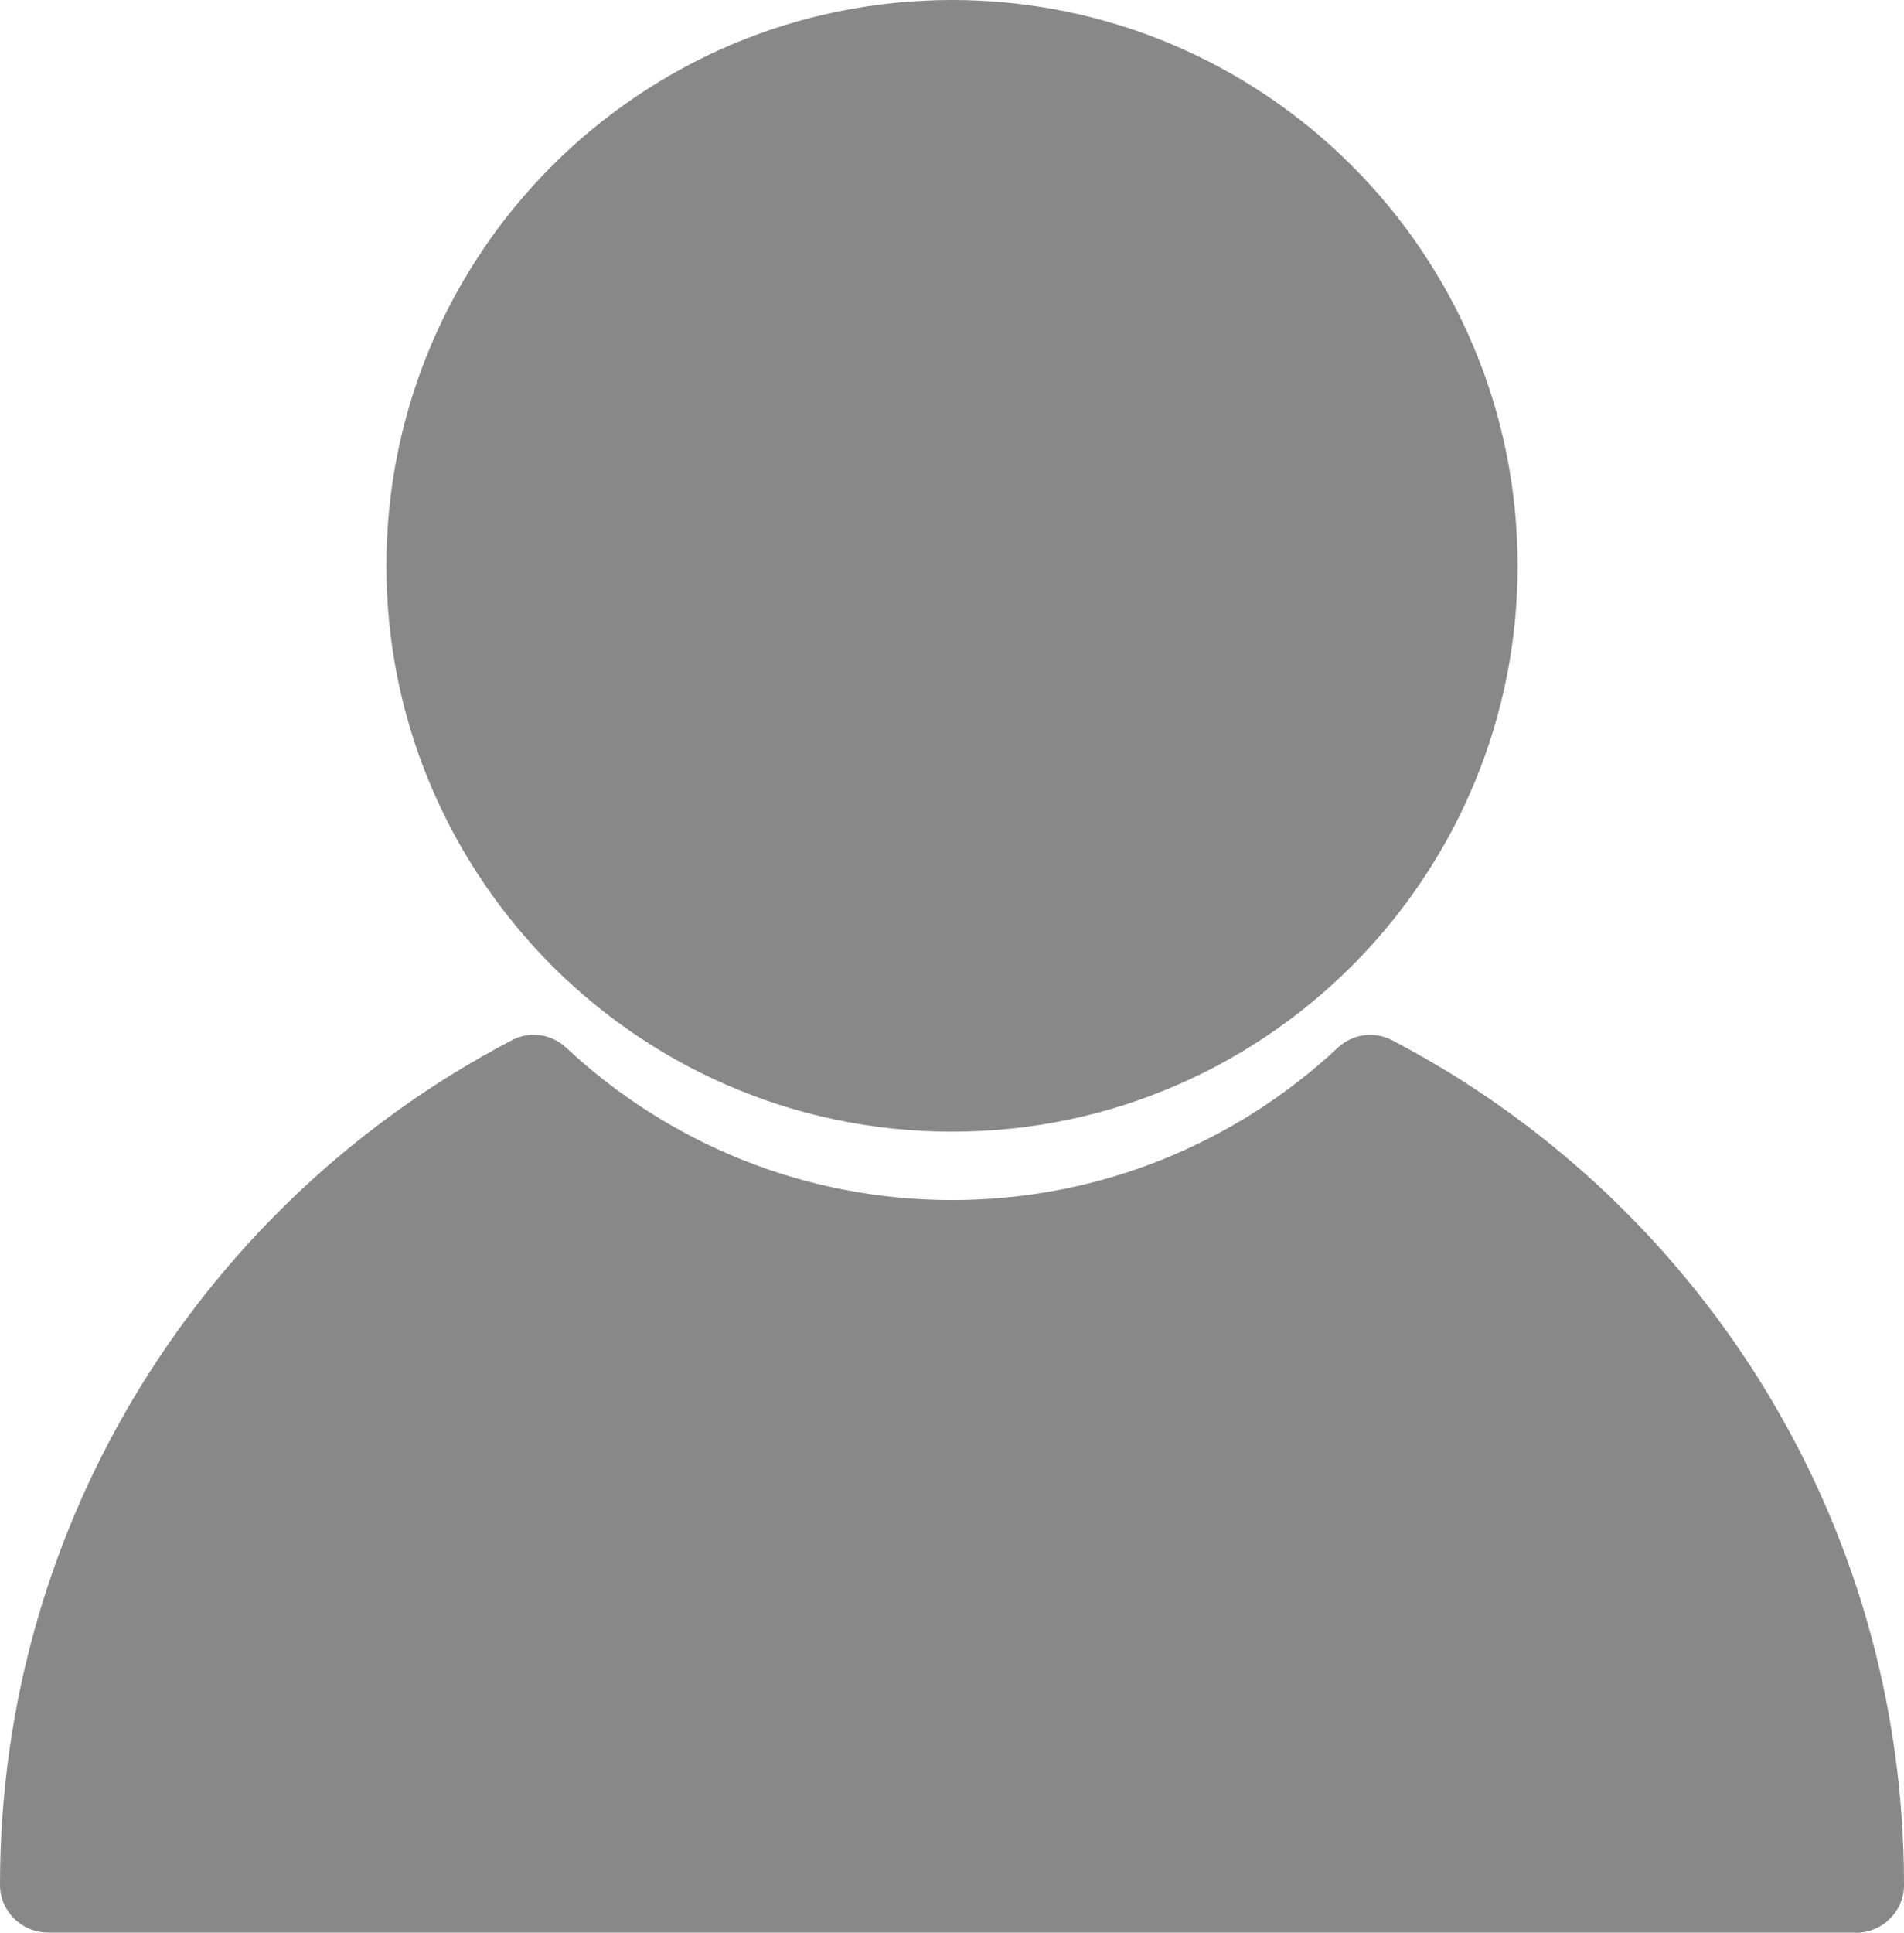
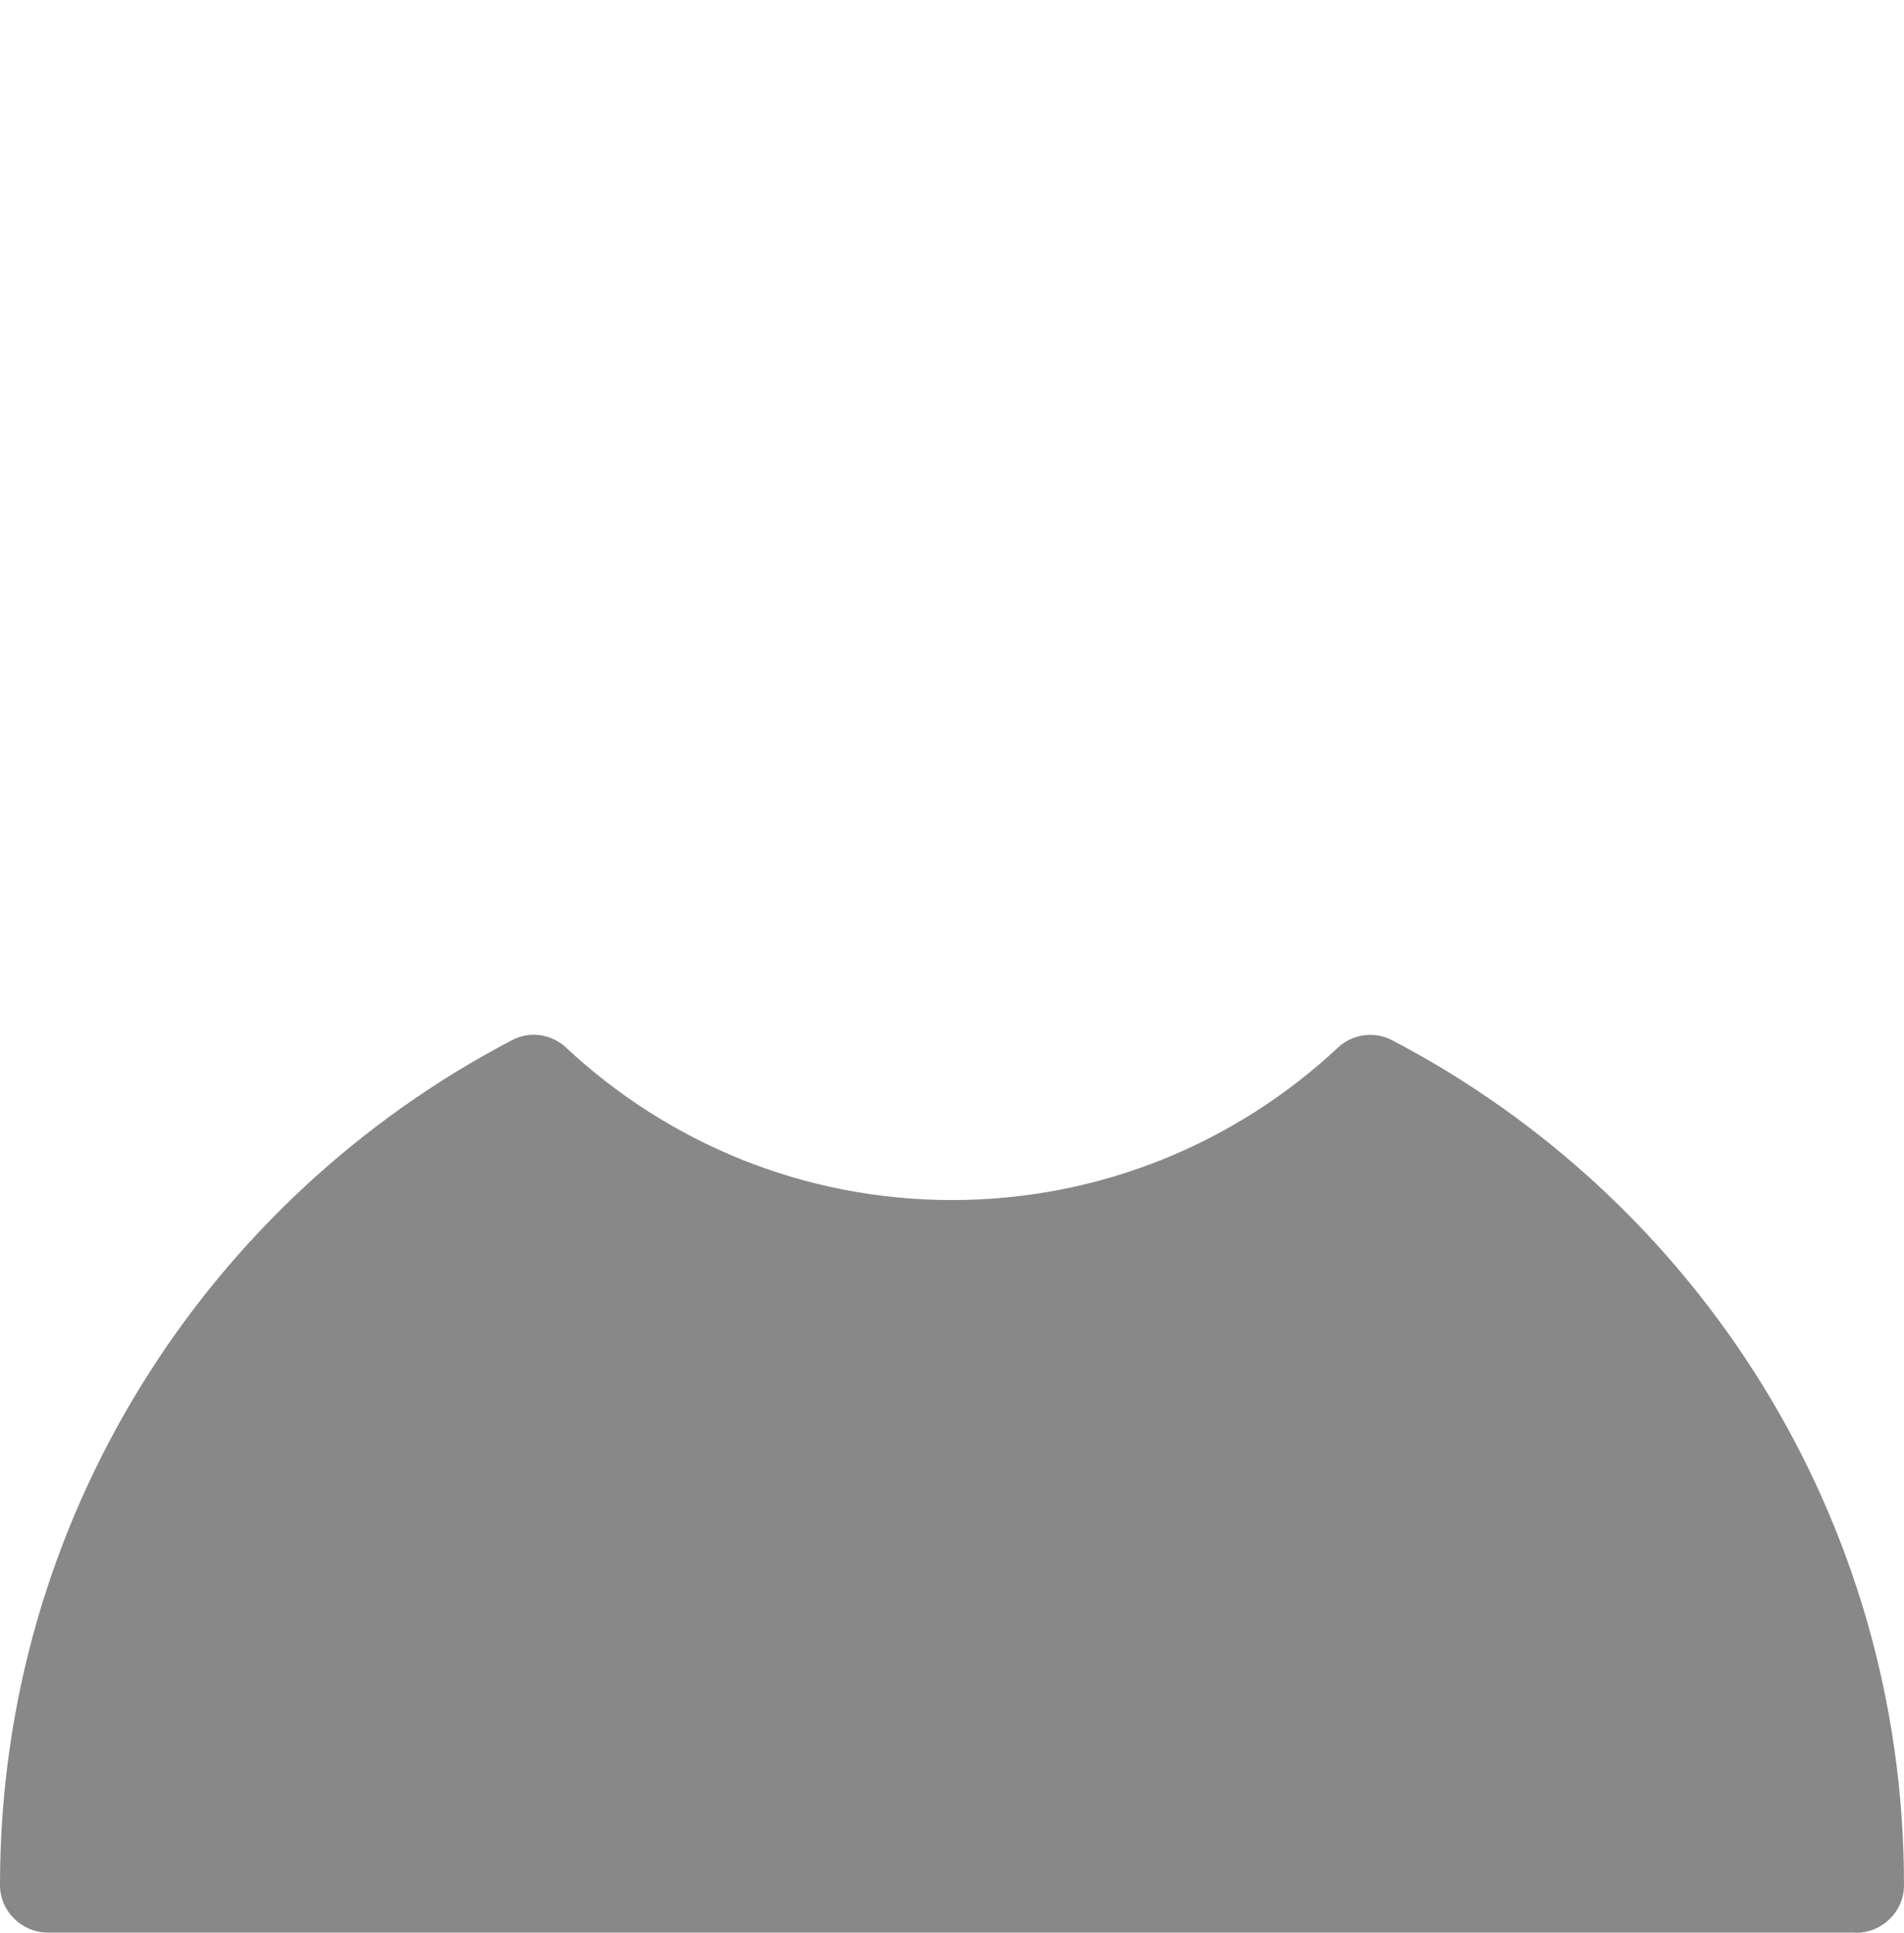
<svg xmlns="http://www.w3.org/2000/svg" id="_레이어_2" data-name="레이어 2" viewBox="0 0 89.68 91">
  <defs>
    <style>
      .cls-1 {
        fill: #888;
      }
    </style>
  </defs>
  <g id="_레이어_1-2" data-name="레이어 1">
    <g>
-       <path class="cls-1" d="m44.84,0c-14.71,0-26.64,11.93-26.64,26.64,0,7.13,2.81,13.6,7.37,18.39,4.85,5.08,11.69,8.25,19.27,8.25s14.42-3.17,19.27-8.25c4.56-4.78,7.37-11.25,7.37-18.39,0-14.71-11.93-26.64-26.64-26.64Z" />
      <path class="cls-1" d="m87.41,91c1.24,0,2.27-1,2.27-2.24,0,0,0-.02,0-.02,0-17.29-9.79-32.29-24.12-39.77-.83-.43-1.86-.29-2.54.35-4.76,4.45-11.15,7.18-18.18,7.18s-13.42-2.73-18.18-7.18c-.68-.64-1.71-.79-2.54-.35C9.79,56.45,0,71.45,0,88.73c0,0,0,.02,0,.02,0,1.24,1.03,2.24,2.27,2.24h85.14Z" />
    </g>
  </g>
</svg>